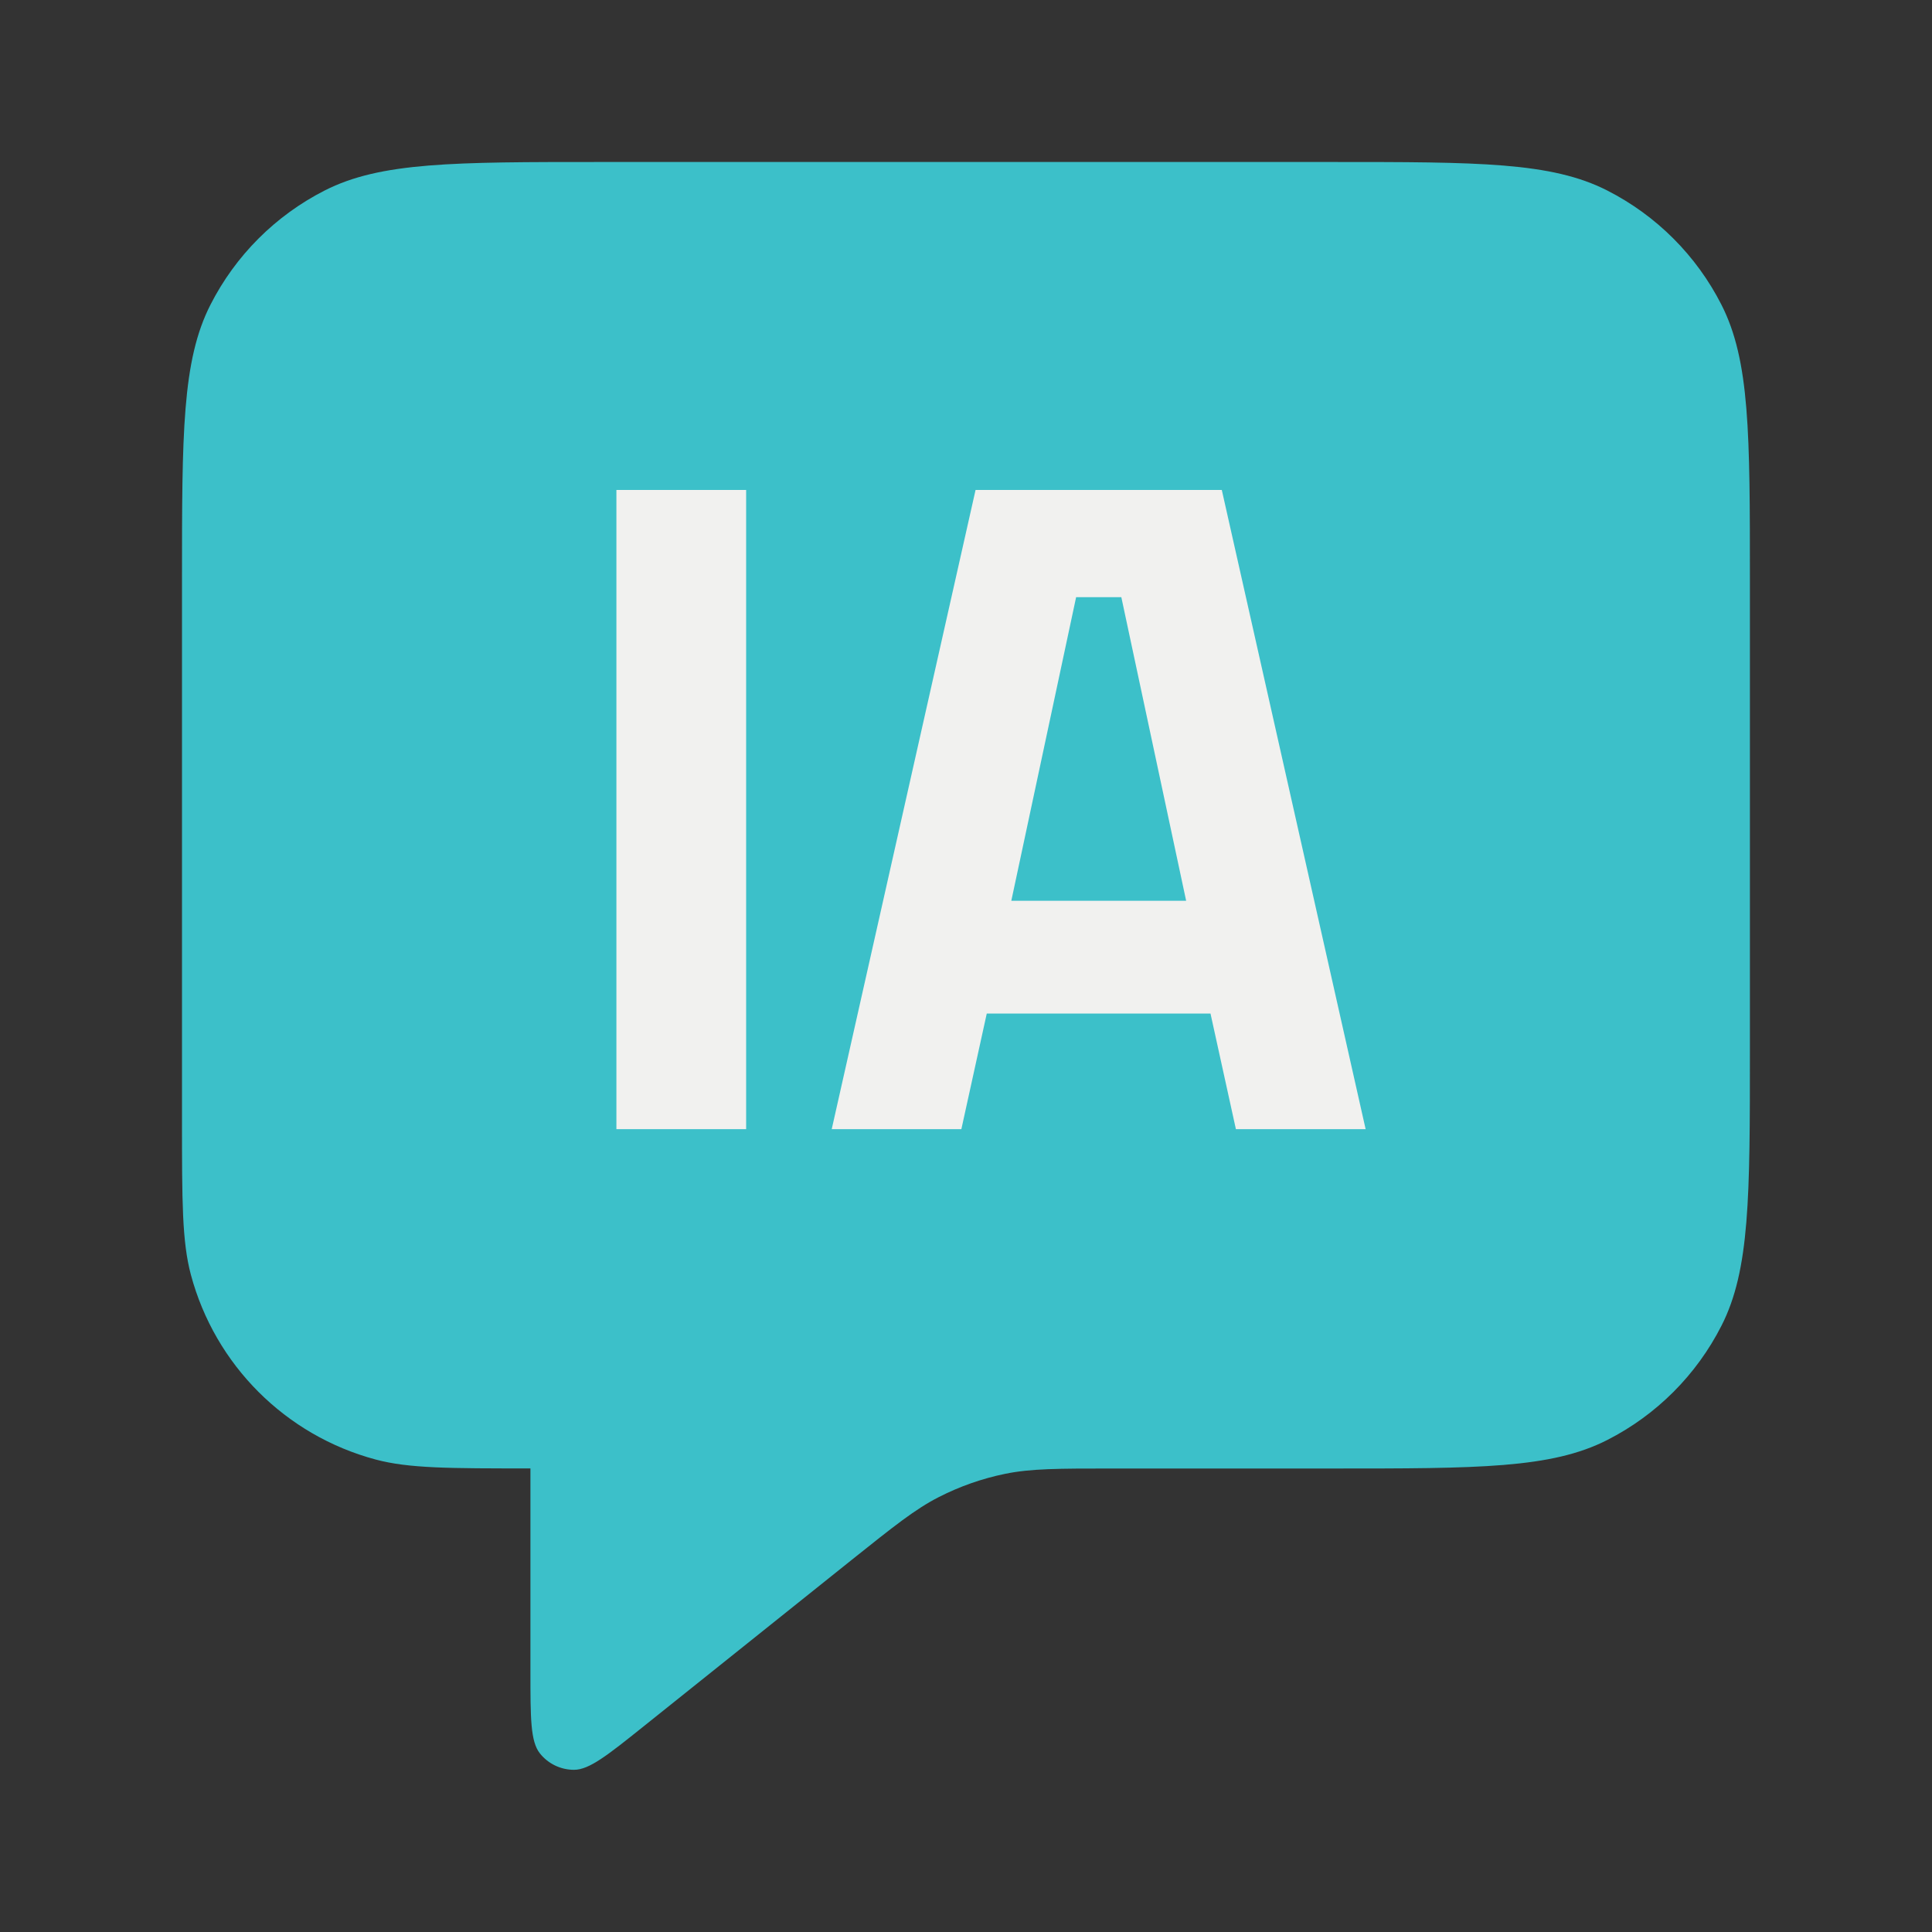
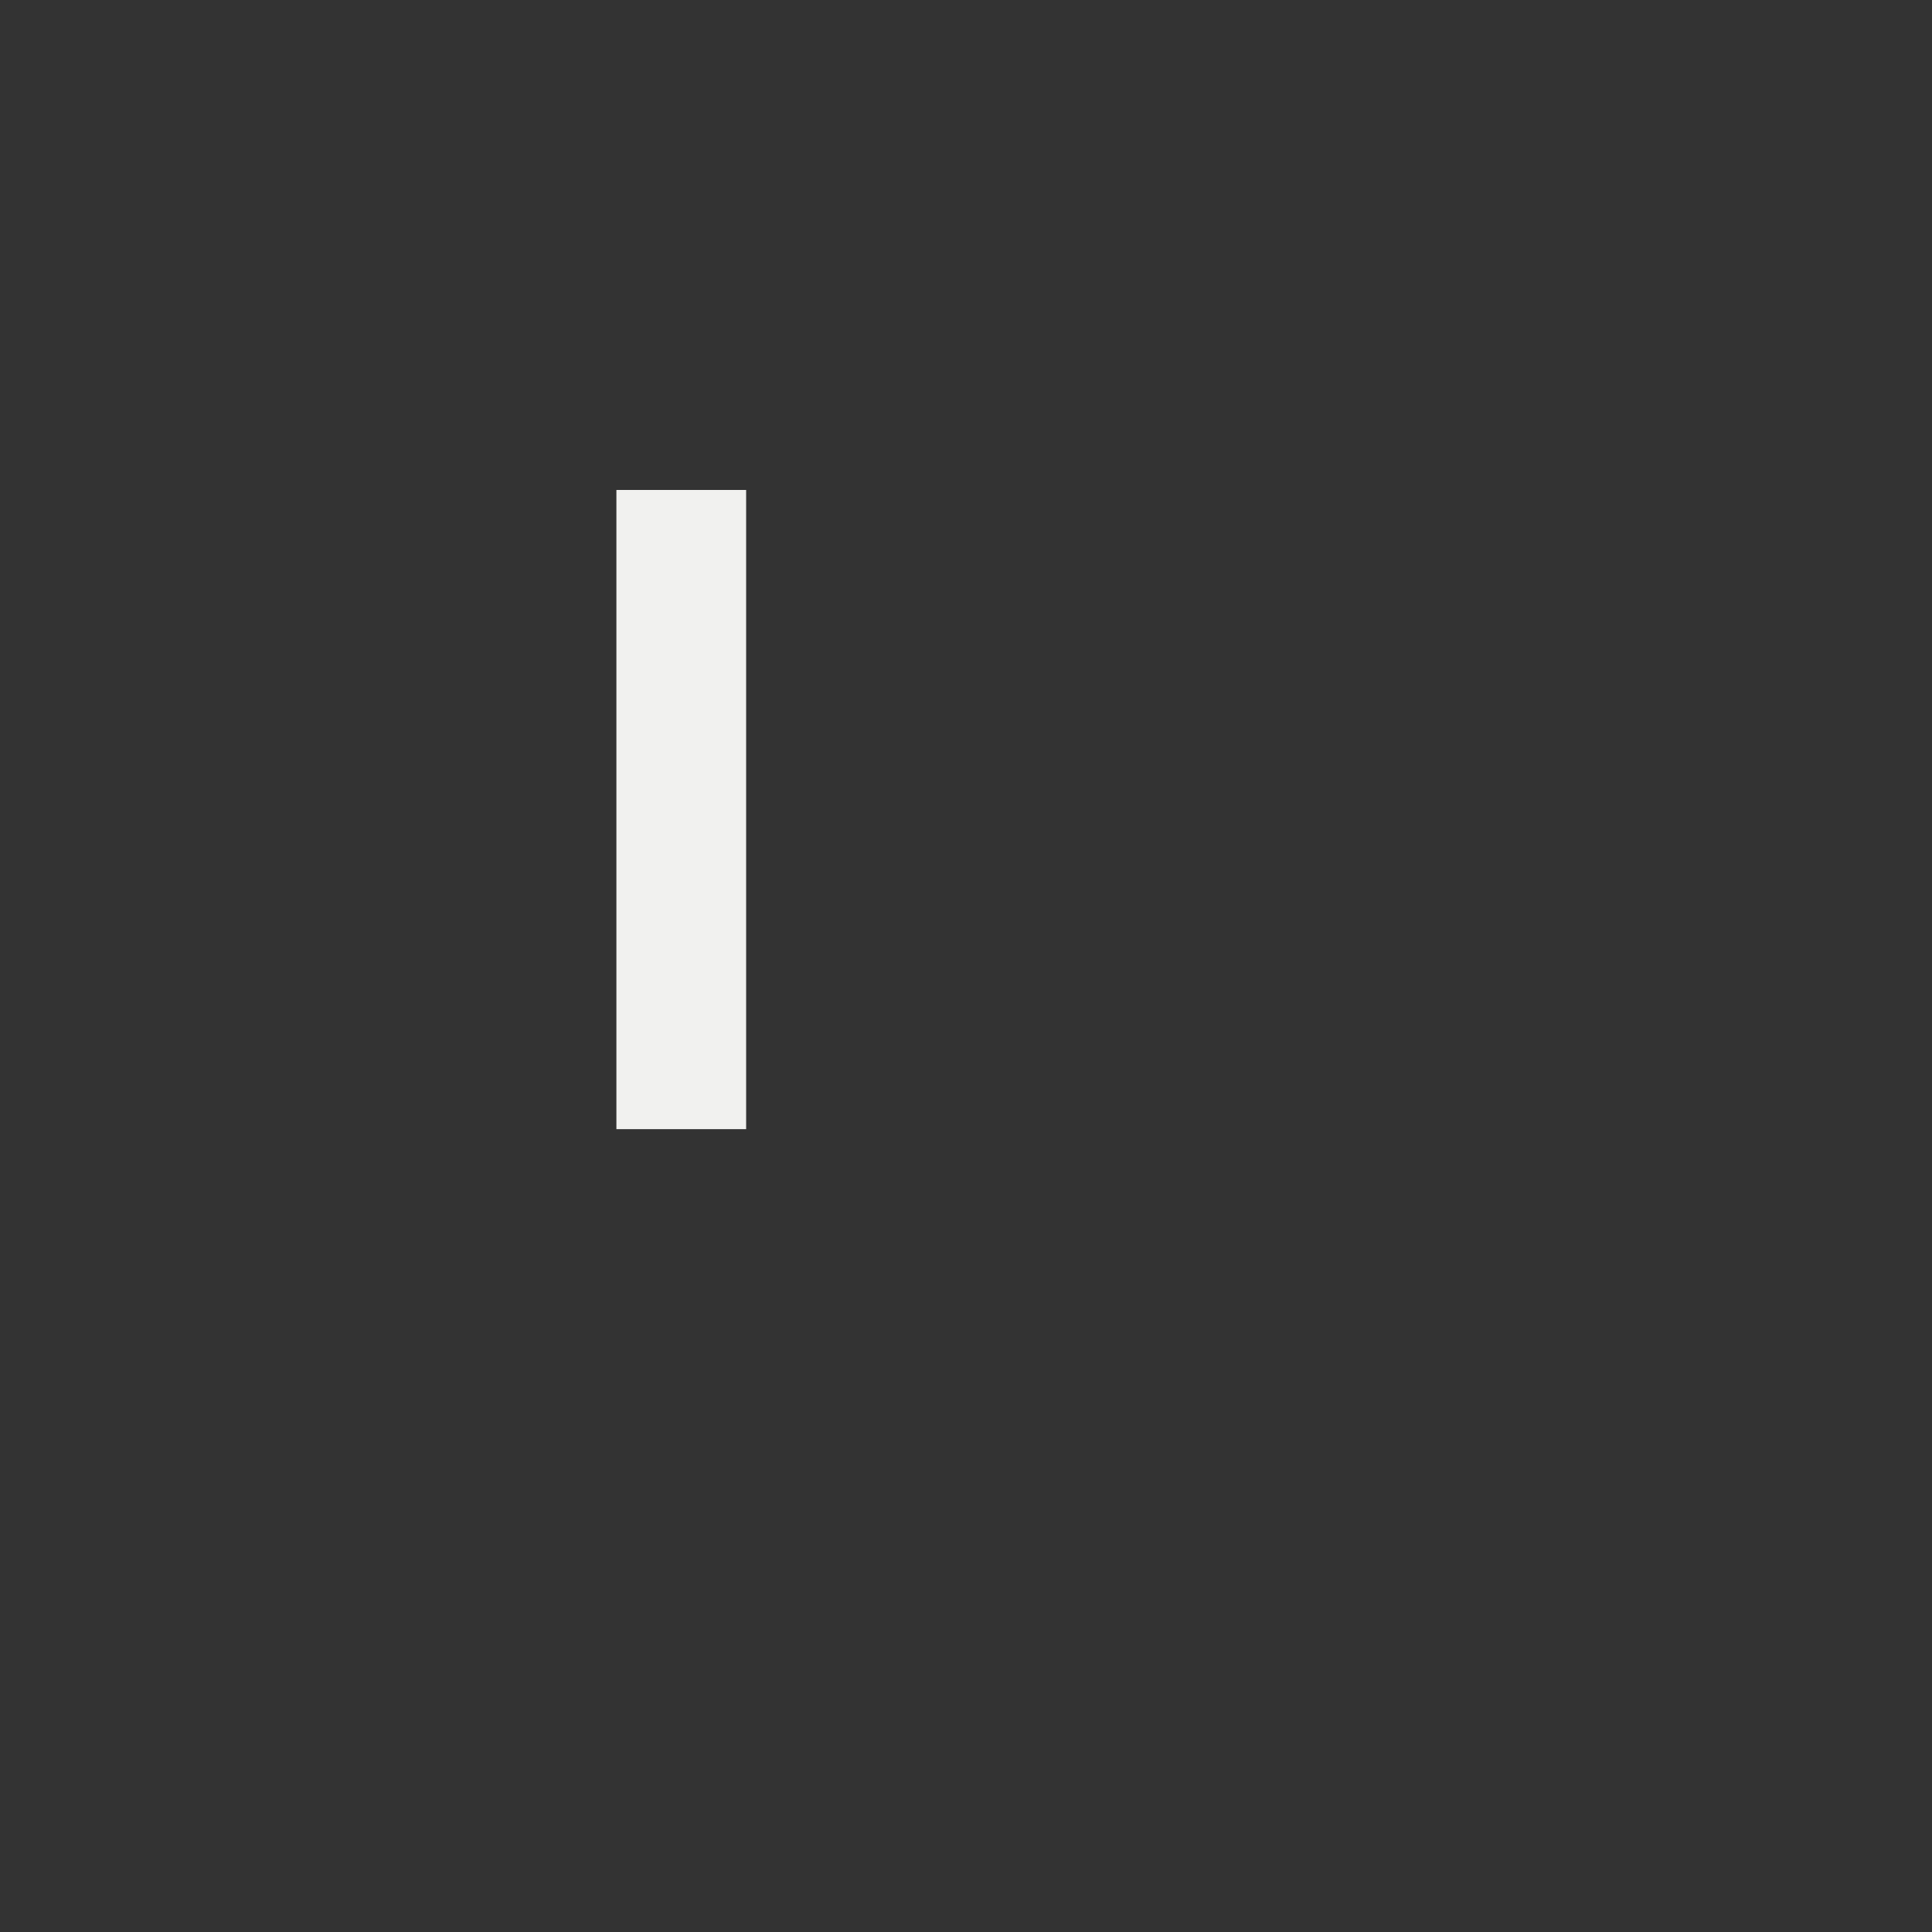
<svg xmlns="http://www.w3.org/2000/svg" id="Capa_2" viewBox="0 0 200 200">
  <rect x="0" y="0" width="200" height="200" fill="#333333" stroke="none" />
  <defs>
    <style>
      .cls-1 {
        fill: #3cc0c9;
      }

      .cls-2 {
        fill: none;
      }

      .cls-3 {
        fill: #f1f1ef;
      }
    </style>
  </defs>
  <g id="Layer_1">
-     <rect class="cls-2" width="200" height="200" />
    <g>
-       <path class="cls-1" d="M18.84,60.05c0-15.15,0-22.73,2.95-28.51,2.59-5.09,6.73-9.23,11.82-11.82,5.79-2.95,13.36-2.95,28.51-2.95h75.75c15.15,0,22.73,0,28.51,2.95,5.09,2.59,9.23,6.73,11.82,11.82,2.95,5.79,2.95,13.36,2.95,28.51v48.69c0,15.15,0,22.73-2.95,28.51-2.59,5.09-6.73,9.23-11.82,11.82-5.79,2.95-13.36,2.95-28.51,2.95h-22.69c-5.63,0-8.44,0-11.13.55-2.39.49-4.7,1.3-6.87,2.41-2.45,1.25-4.64,3.01-9.04,6.52l-21.51,17.21c-3.75,3-5.63,4.5-7.21,4.5-1.37,0-2.67-.62-3.53-1.7-.98-1.23-.98-3.64-.98-8.44v-21.06c-8.39,0-12.58,0-16.02-.92-9.34-2.5-16.63-9.79-19.13-19.13-.92-3.44-.92-7.63-.92-16.02v-55.91Z" />
      <g>
-         <path class="cls-3" d="M63.81,116.89V50.72h13.43v66.17h-13.43Z" />
-         <path class="cls-3" d="M86.1,116.89l14.89-66.17h25.49l14.89,66.17h-13.43l-2.63-11.97h-23.16l-2.63,11.97h-13.43ZM111.4,61.82l-6.71,31.43h18.1l-6.71-31.43h-4.67Z" />
+         <path class="cls-3" d="M63.81,116.89V50.72h13.43v66.17Z" />
      </g>
    </g>
  </g>
</svg>